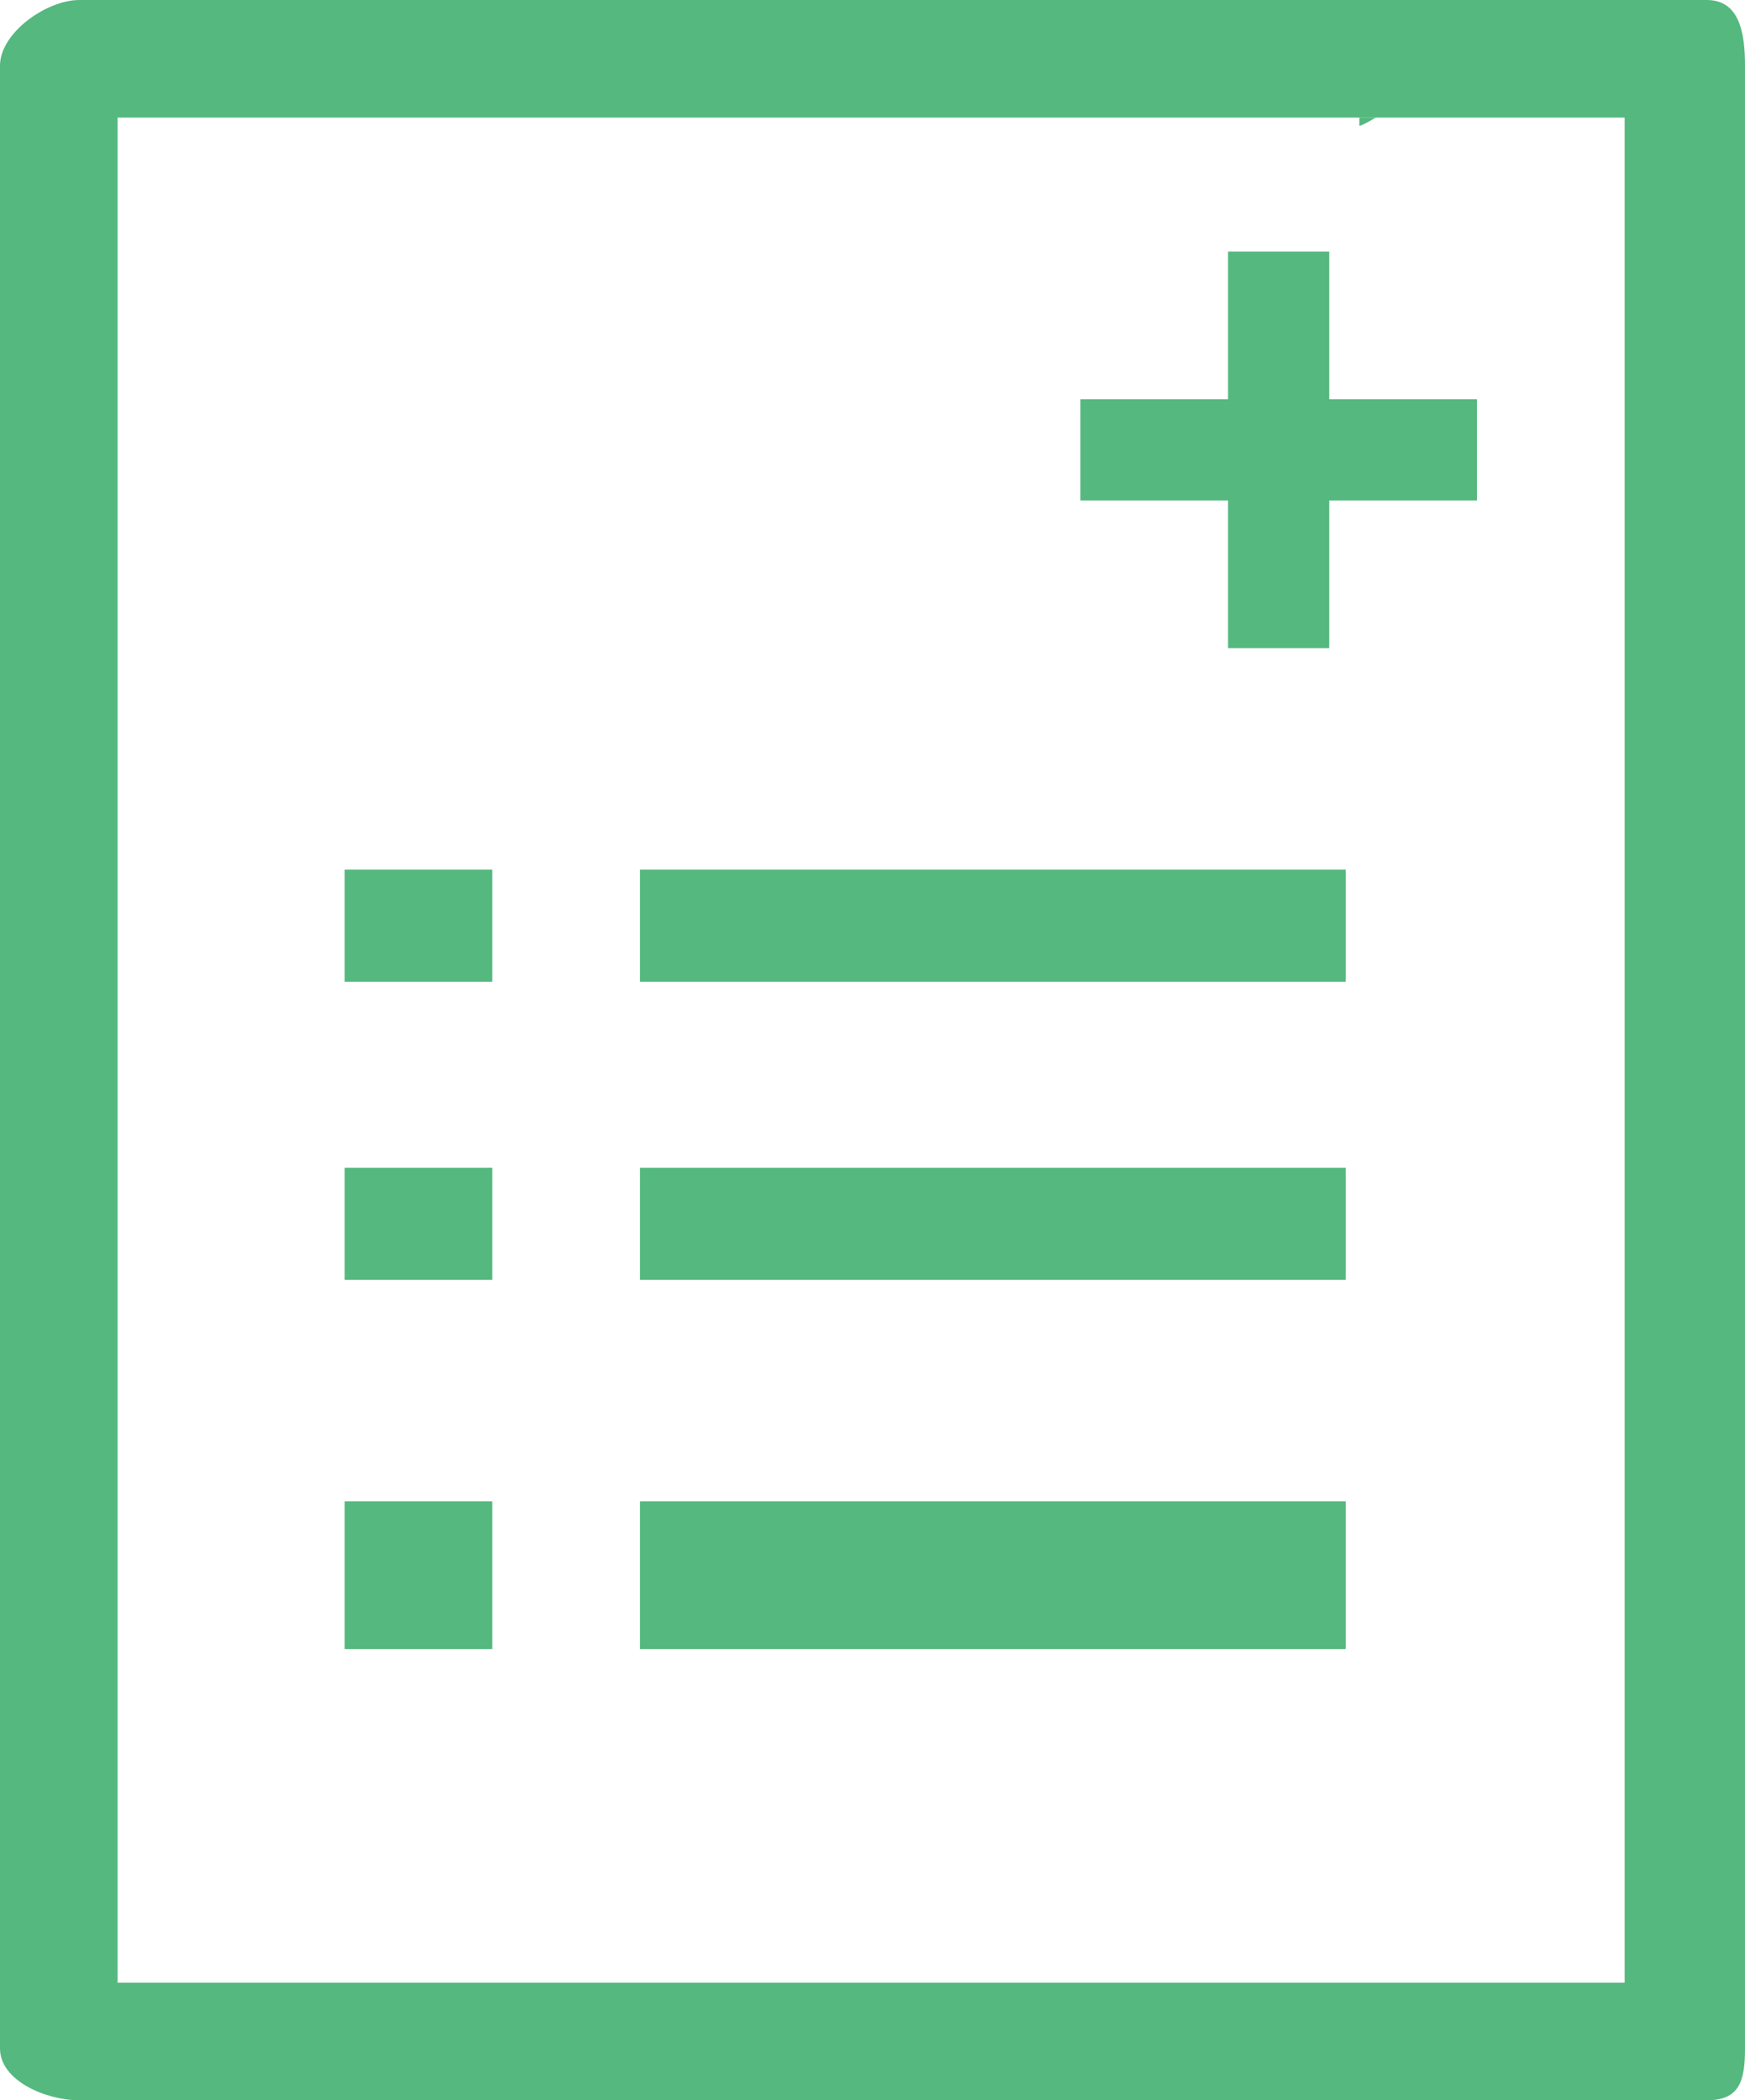
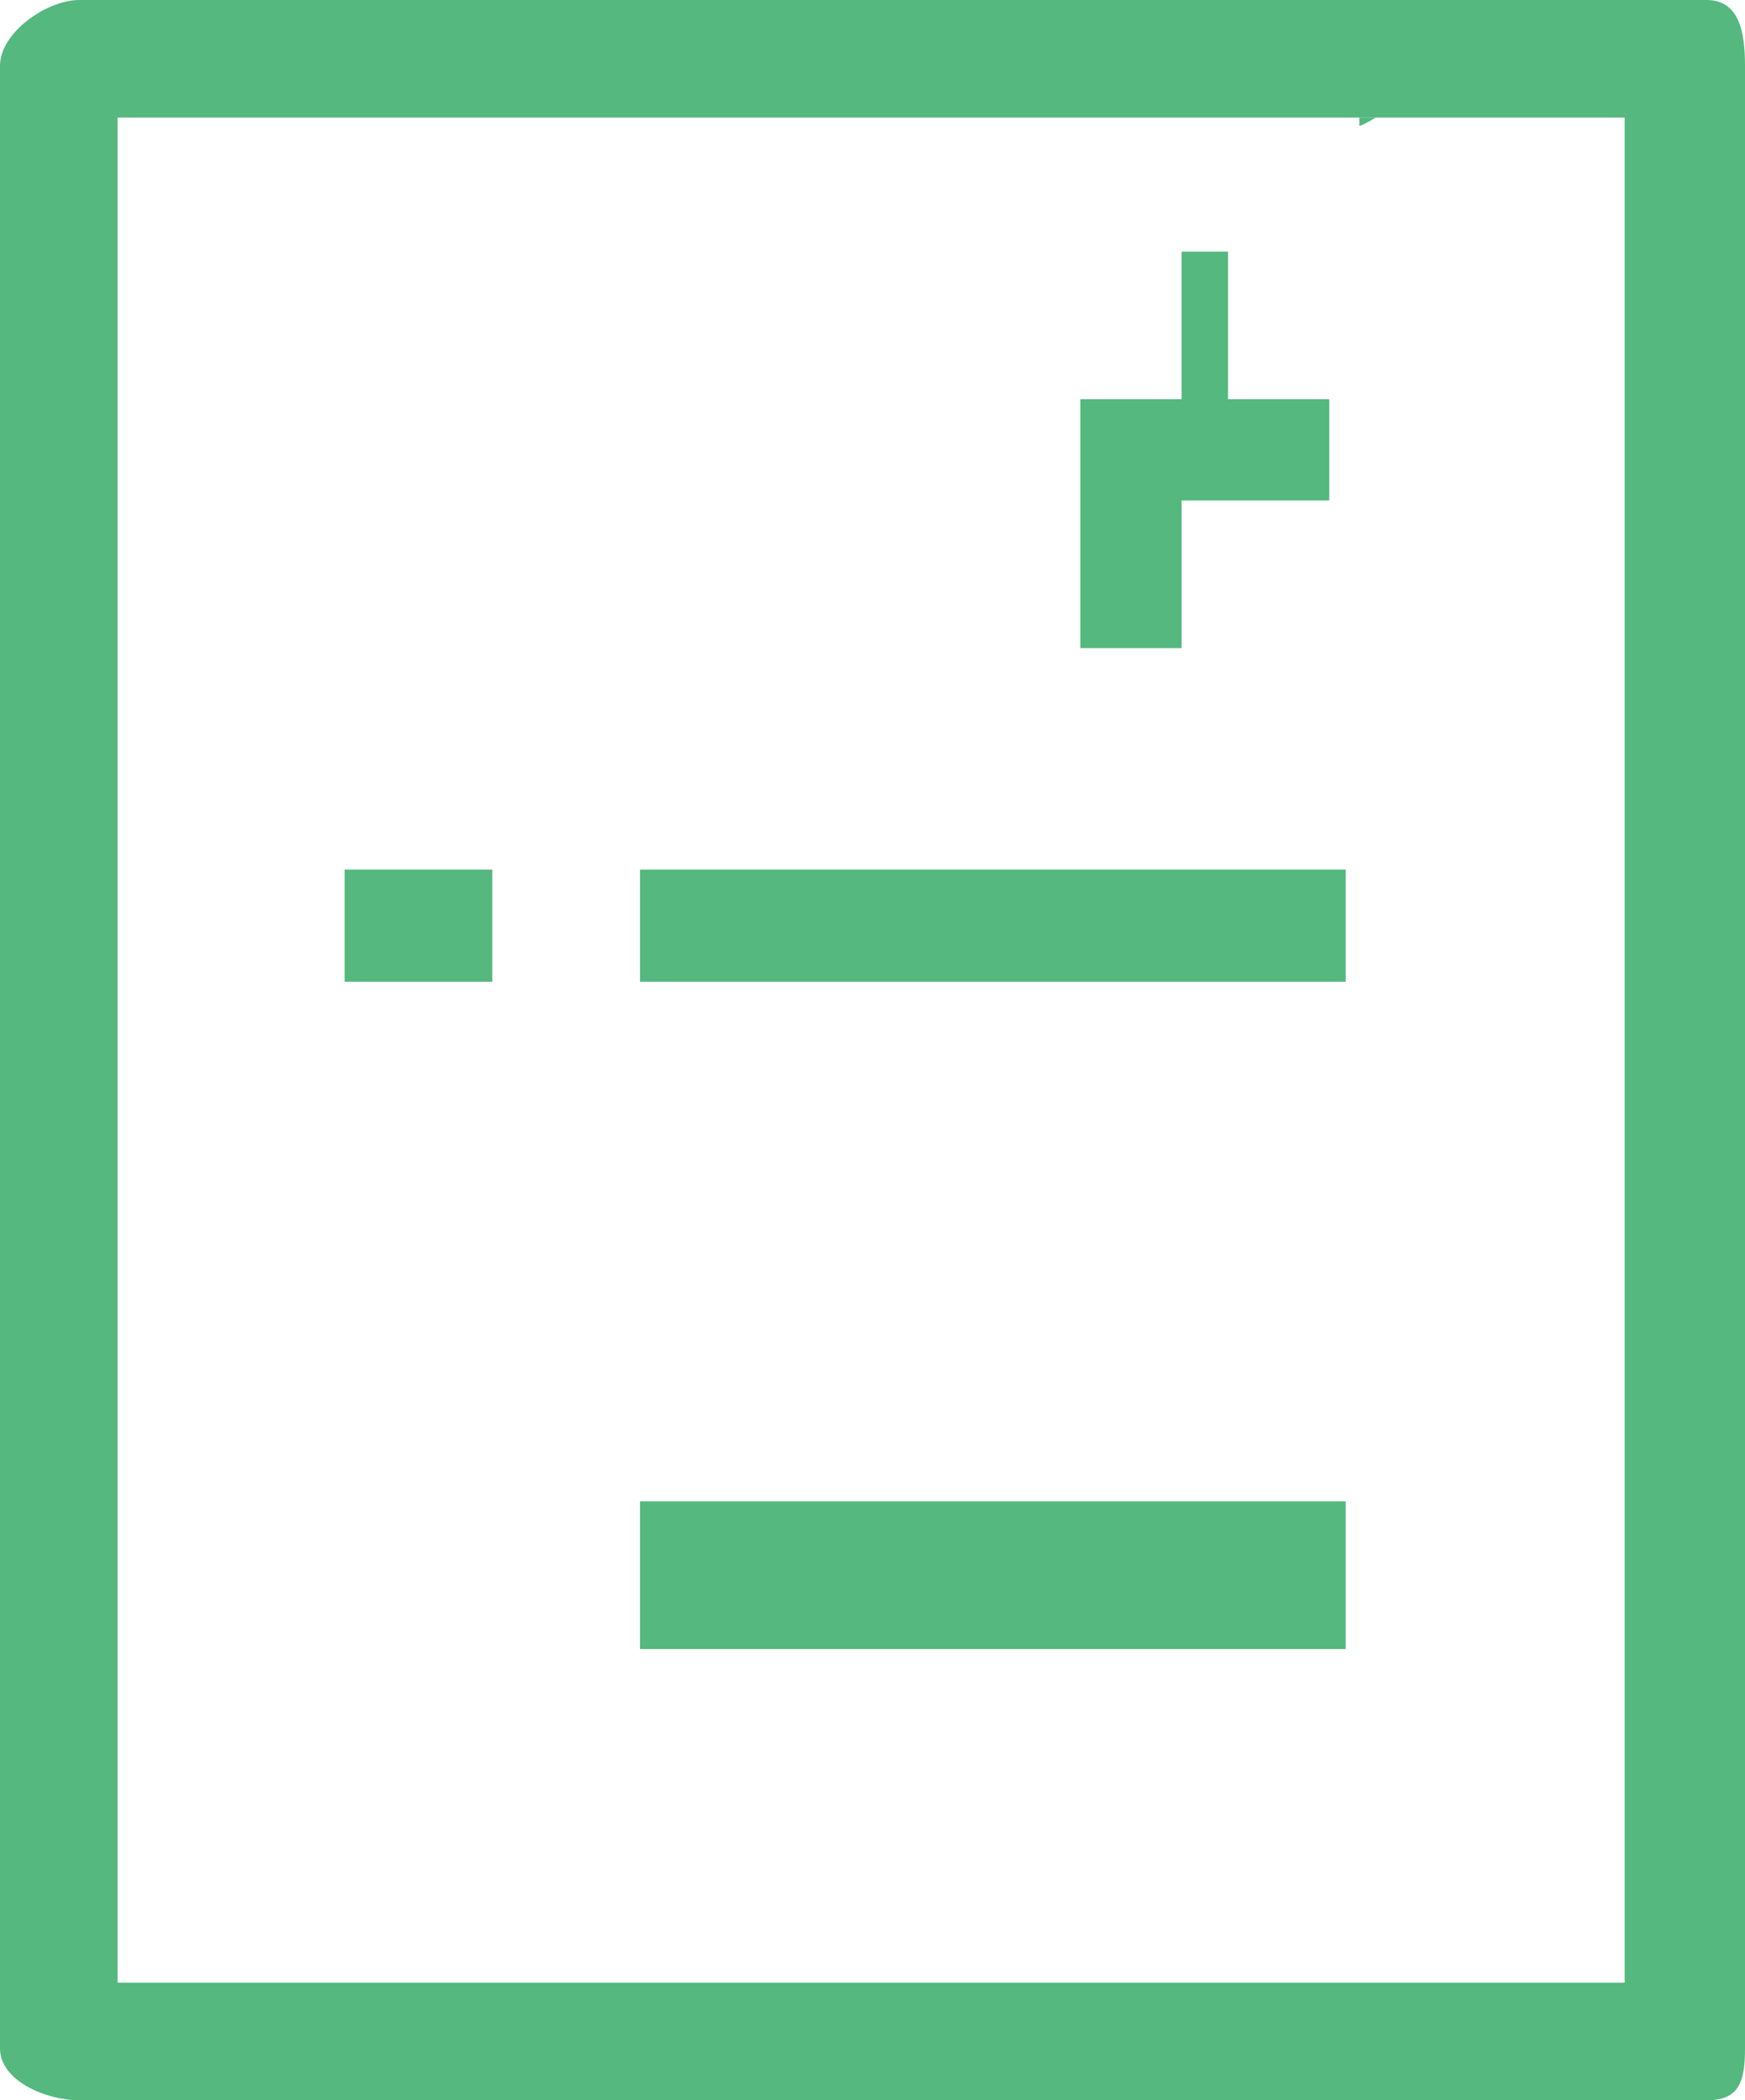
<svg xmlns="http://www.w3.org/2000/svg" version="1.1" id="グループ_12337" x="0px" y="0px" viewBox="0 0 63.8 76.8" style="enable-background:new 0 0 63.8 76.8;" xml:space="preserve">
  <style type="text/css">
	.st0{fill:#54B87F;}
</style>
-   <path id="パス_27943" class="st0" d="M44.9,9.2v5.4h-5.4v3.7h5.4v5.4h3.7v-5.4h5.4v-3.7h-5.4V9.2H44.9z" />
+   <path id="パス_27943" class="st0" d="M44.9,9.2v5.4h-5.4v3.7v5.4h3.7v-5.4h5.4v-3.7h-5.4V9.2H44.9z" />
  <rect id="長方形_23995" x="23.4" y="31.8" class="st0" width="25.8" height="4.1" />
  <rect id="長方形_23996" x="12.6" y="31.8" class="st0" width="5.4" height="4.1" />
-   <rect id="長方形_23997" x="23.4" y="42.7" class="st0" width="25.8" height="4.1" />
-   <rect id="長方形_23998" x="12.6" y="42.7" class="st0" width="5.4" height="4.1" />
  <rect id="長方形_23999" x="23.4" y="54.9" class="st0" width="25.8" height="5.4" />
-   <rect id="長方形_24000" x="12.6" y="54.9" class="st0" width="5.4" height="5.4" />
  <g id="グループ_12336" transform="translate(0 0)">
    <g>
      <g id="グループ_12335" transform="translate(0 0)">
-         <path id="パス_27944" class="st0" d="M50.3,4.6C50.3,4.6,50.3,4.6,50.3,4.6C50.3,4.6,50.3,4.6,50.3,4.6" />
        <path id="パス_27945" class="st0" d="M50.3,4.3h-0.6v0.3C49.8,4.6,50.3,4.3,50.3,4.3" />
        <path id="パス_27946" class="st0" d="M16.4,0H2.9C1.7,0,0,1.2,0,2.4v72.5c0,1.2,1.7,1.9,2.9,1.9h59.5c1.2,0,1.4-0.7,1.4-1.9     V2.4c0-1.2-0.2-2.4-1.4-2.4H16.4z M4.3,4.3h10.7c0,0,0,0,0,0s0,0,0,0h44.4v68.2H4.3V4.3z" />
      </g>
    </g>
  </g>
</svg>